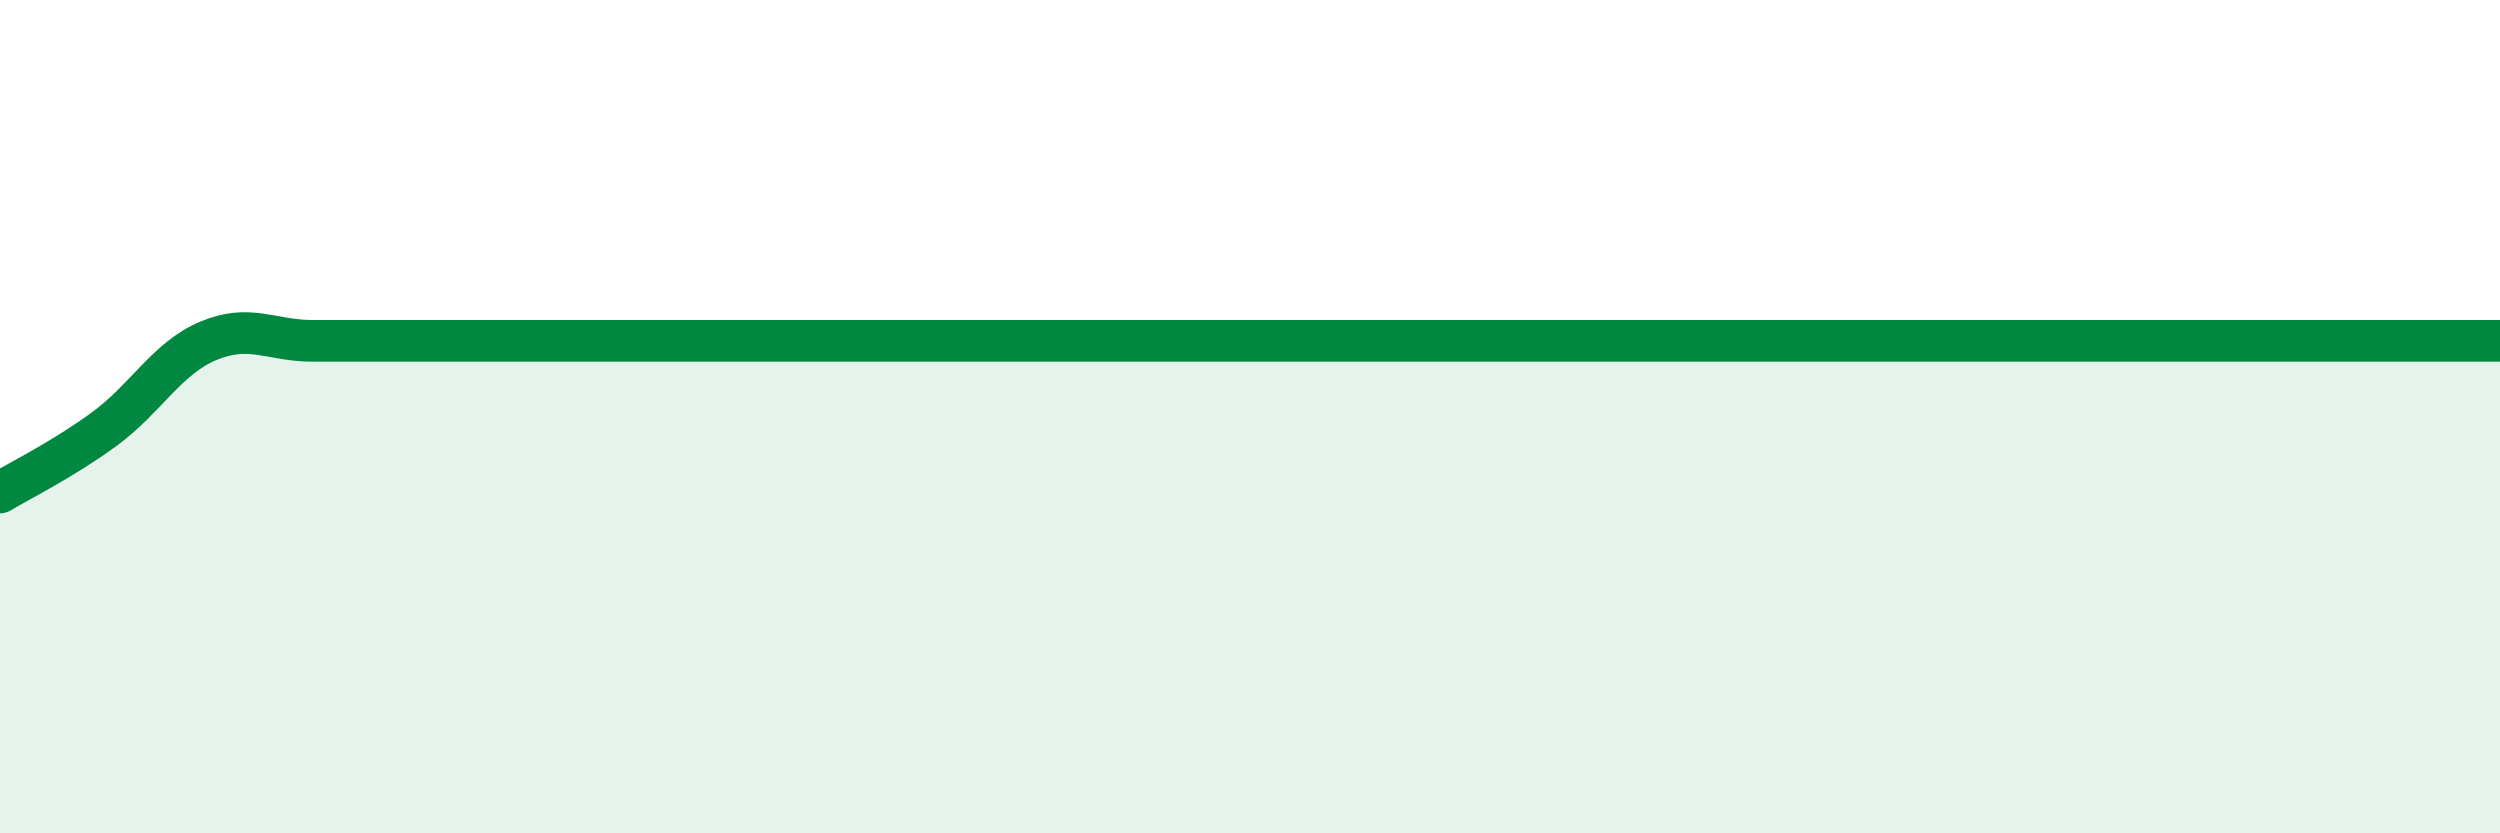
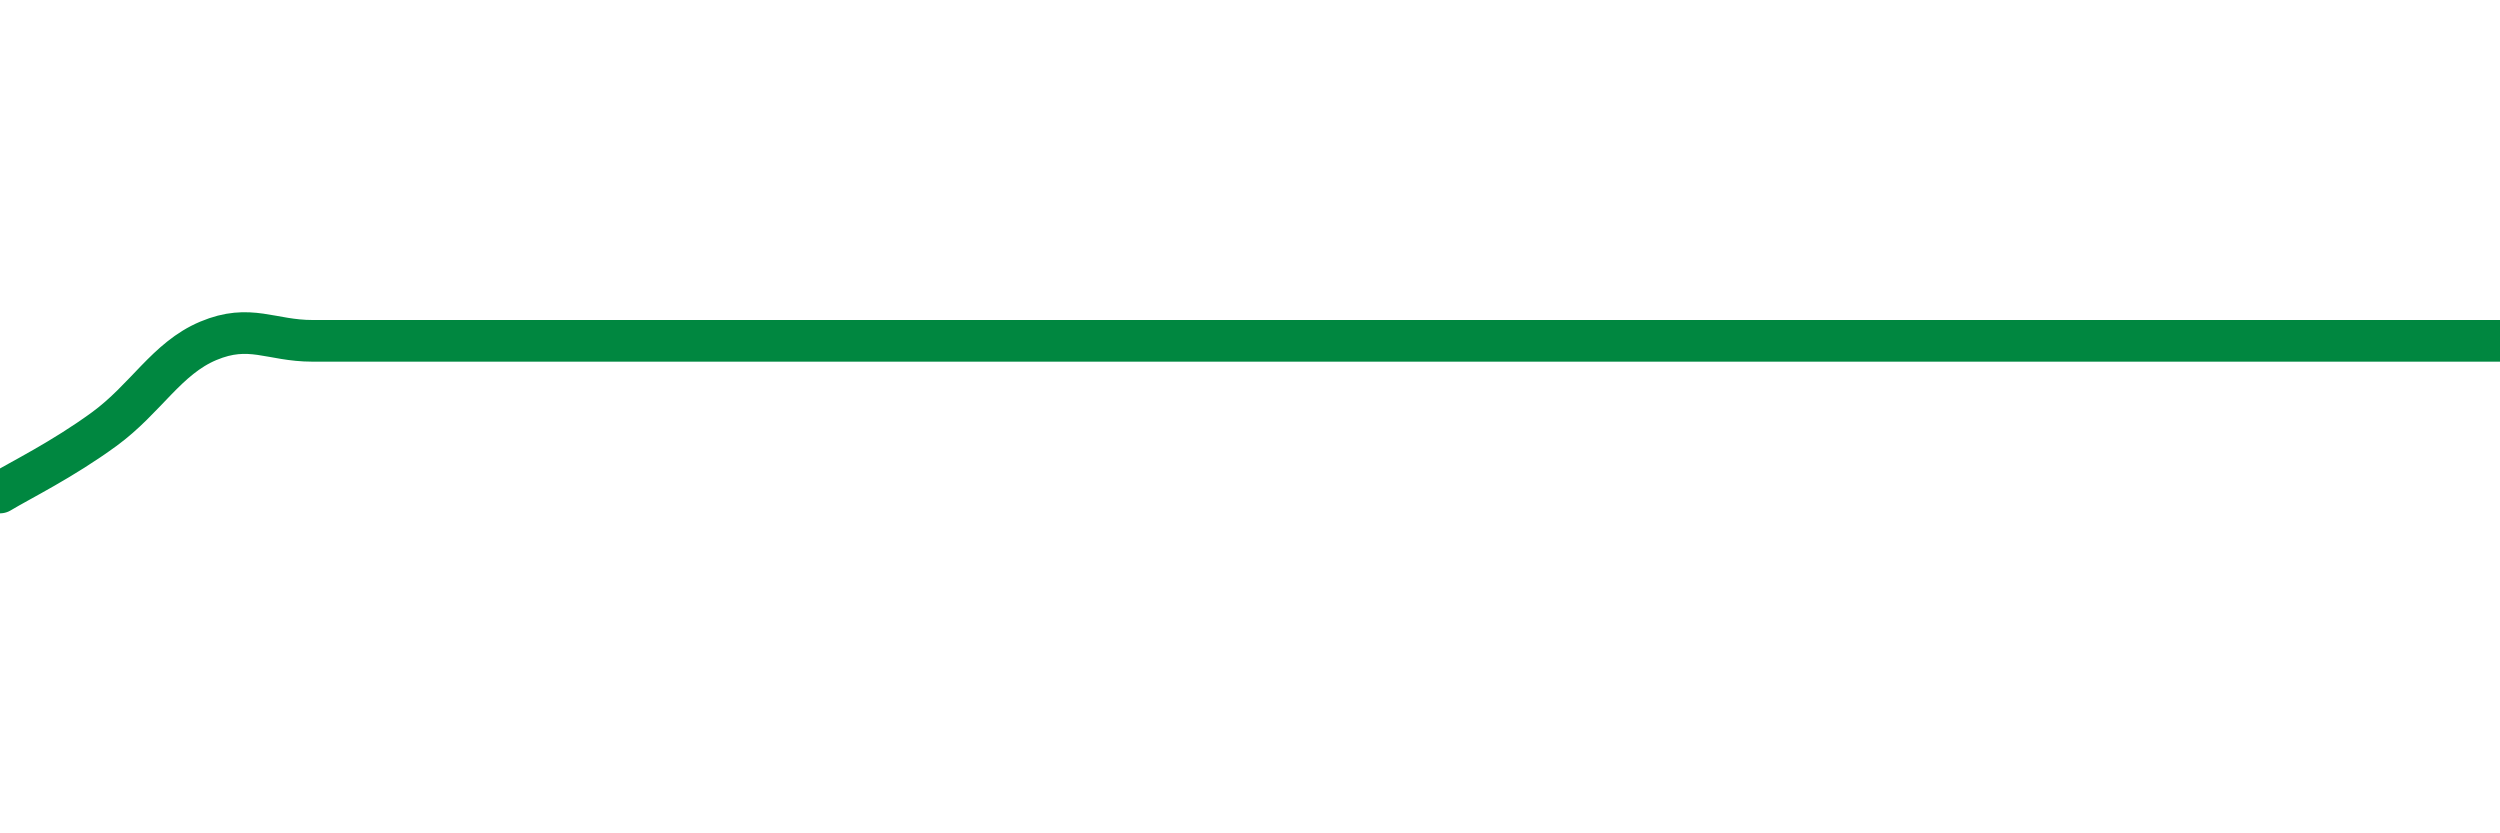
<svg xmlns="http://www.w3.org/2000/svg" width="60" height="20" viewBox="0 0 60 20">
-   <path d="M 0,11.82 C 0.5,11.52 1.5,11.03 2.5,10.3 C 3.5,9.57 4,8.6 5,8.18 C 6,7.76 6.5,8.18 7.5,8.18 C 8.5,8.18 9,8.18 10,8.18 C 11,8.18 11.5,8.18 12.5,8.18 C 13.5,8.18 14,8.18 15,8.18 C 16,8.18 16.5,8.18 17.5,8.18 C 18.5,8.18 19,8.18 20,8.18 C 21,8.18 21.5,8.18 22.5,8.18 C 23.5,8.18 24,8.18 25,8.18 C 26,8.18 26.5,8.18 27.5,8.18 C 28.5,8.18 29,8.18 30,8.18 C 31,8.18 31.5,8.18 32.5,8.18 C 33.5,8.18 34,8.18 35,8.18 C 36,8.18 36.5,8.18 37.5,8.18 C 38.5,8.18 39,8.18 40,8.18 C 41,8.18 41.5,8.18 42.5,8.18 C 43.5,8.18 44,8.18 45,8.18 C 46,8.18 46.5,8.18 47.5,8.18 C 48.5,8.18 49,8.18 50,8.18 C 51,8.18 51.5,8.18 52.5,8.18 C 53.5,8.18 53.5,8.18 55,8.18 C 56.5,8.18 59,8.18 60,8.18L60 20L0 20Z" fill="#008740" opacity="0.1" stroke-linecap="round" stroke-linejoin="round" />
  <path d="M 0,11.82 C 0.5,11.52 1.5,11.03 2.5,10.3 C 3.5,9.57 4,8.6 5,8.18 C 6,7.76 6.5,8.18 7.5,8.18 C 8.5,8.18 9,8.18 10,8.18 C 11,8.18 11.5,8.18 12.5,8.18 C 13.5,8.18 14,8.18 15,8.18 C 16,8.18 16.5,8.18 17.5,8.18 C 18.5,8.18 19,8.18 20,8.18 C 21,8.18 21.5,8.18 22.5,8.18 C 23.5,8.18 24,8.18 25,8.18 C 26,8.18 26.5,8.18 27.5,8.18 C 28.5,8.18 29,8.18 30,8.18 C 31,8.18 31.5,8.18 32.5,8.18 C 33.5,8.18 34,8.18 35,8.18 C 36,8.18 36.5,8.18 37.5,8.18 C 38.5,8.18 39,8.18 40,8.18 C 41,8.18 41.5,8.18 42.5,8.18 C 43.5,8.18 44,8.18 45,8.18 C 46,8.18 46.5,8.18 47.5,8.18 C 48.5,8.18 49,8.18 50,8.18 C 51,8.18 51.5,8.18 52.5,8.18 C 53.5,8.18 53.5,8.18 55,8.18 C 56.5,8.18 59,8.18 60,8.18" stroke="#008740" stroke-width="1" fill="none" stroke-linecap="round" stroke-linejoin="round" />
</svg>